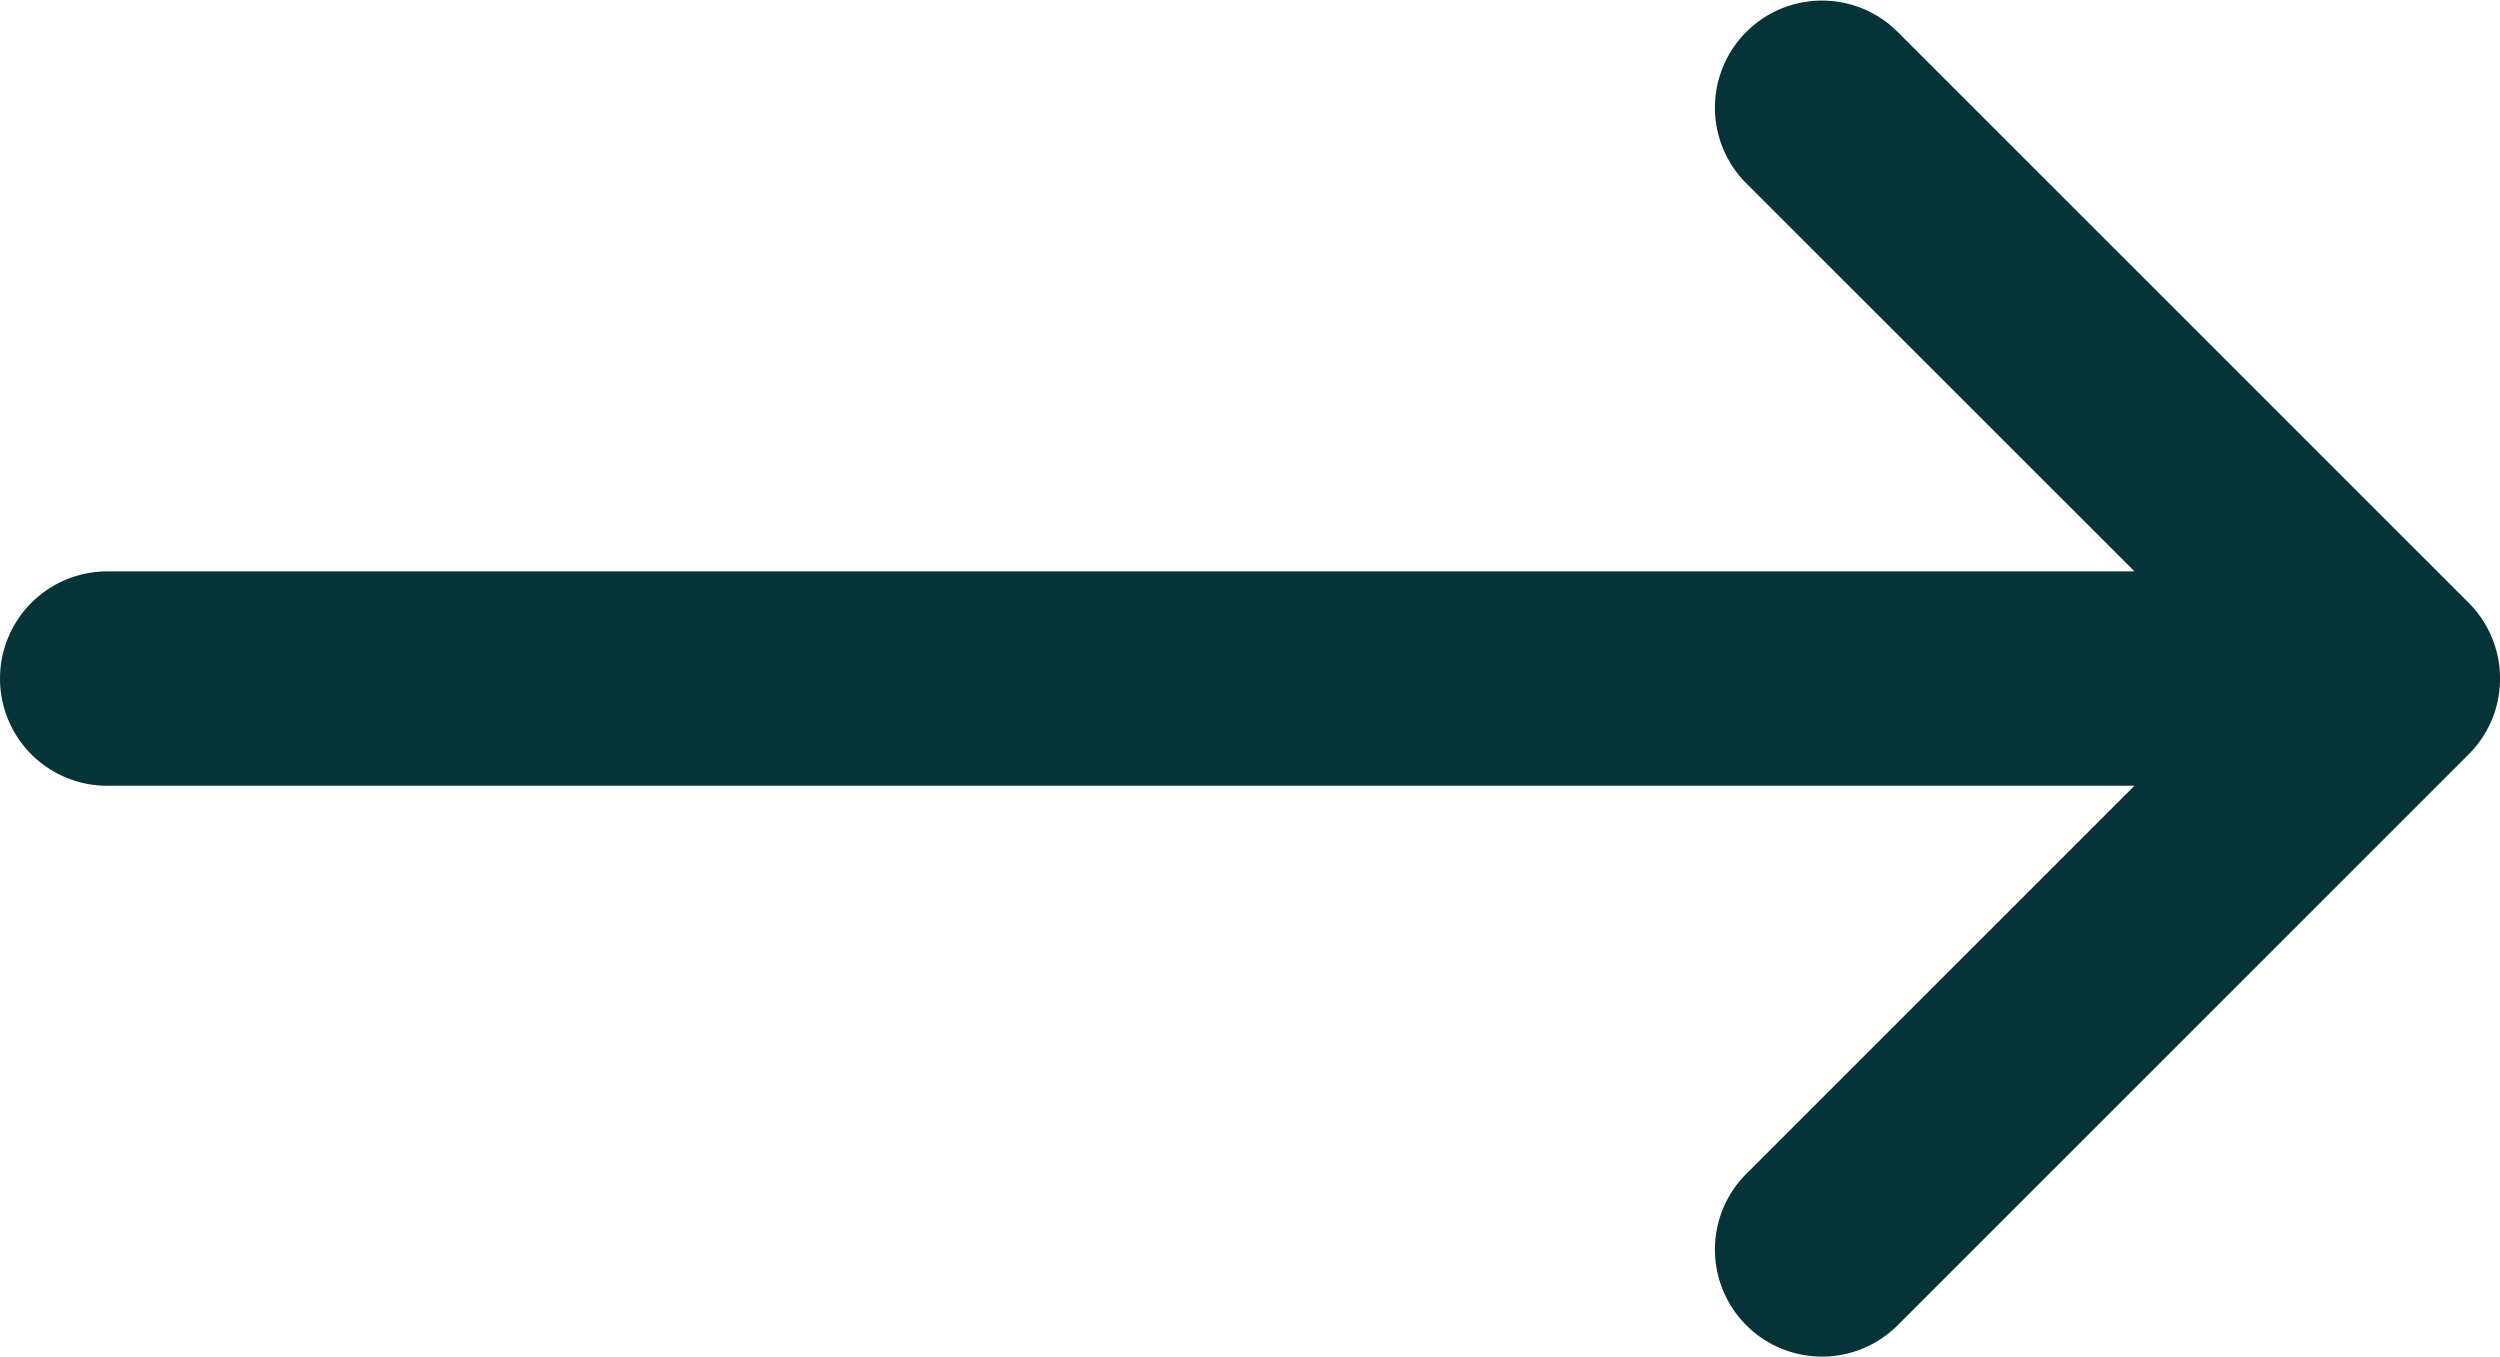
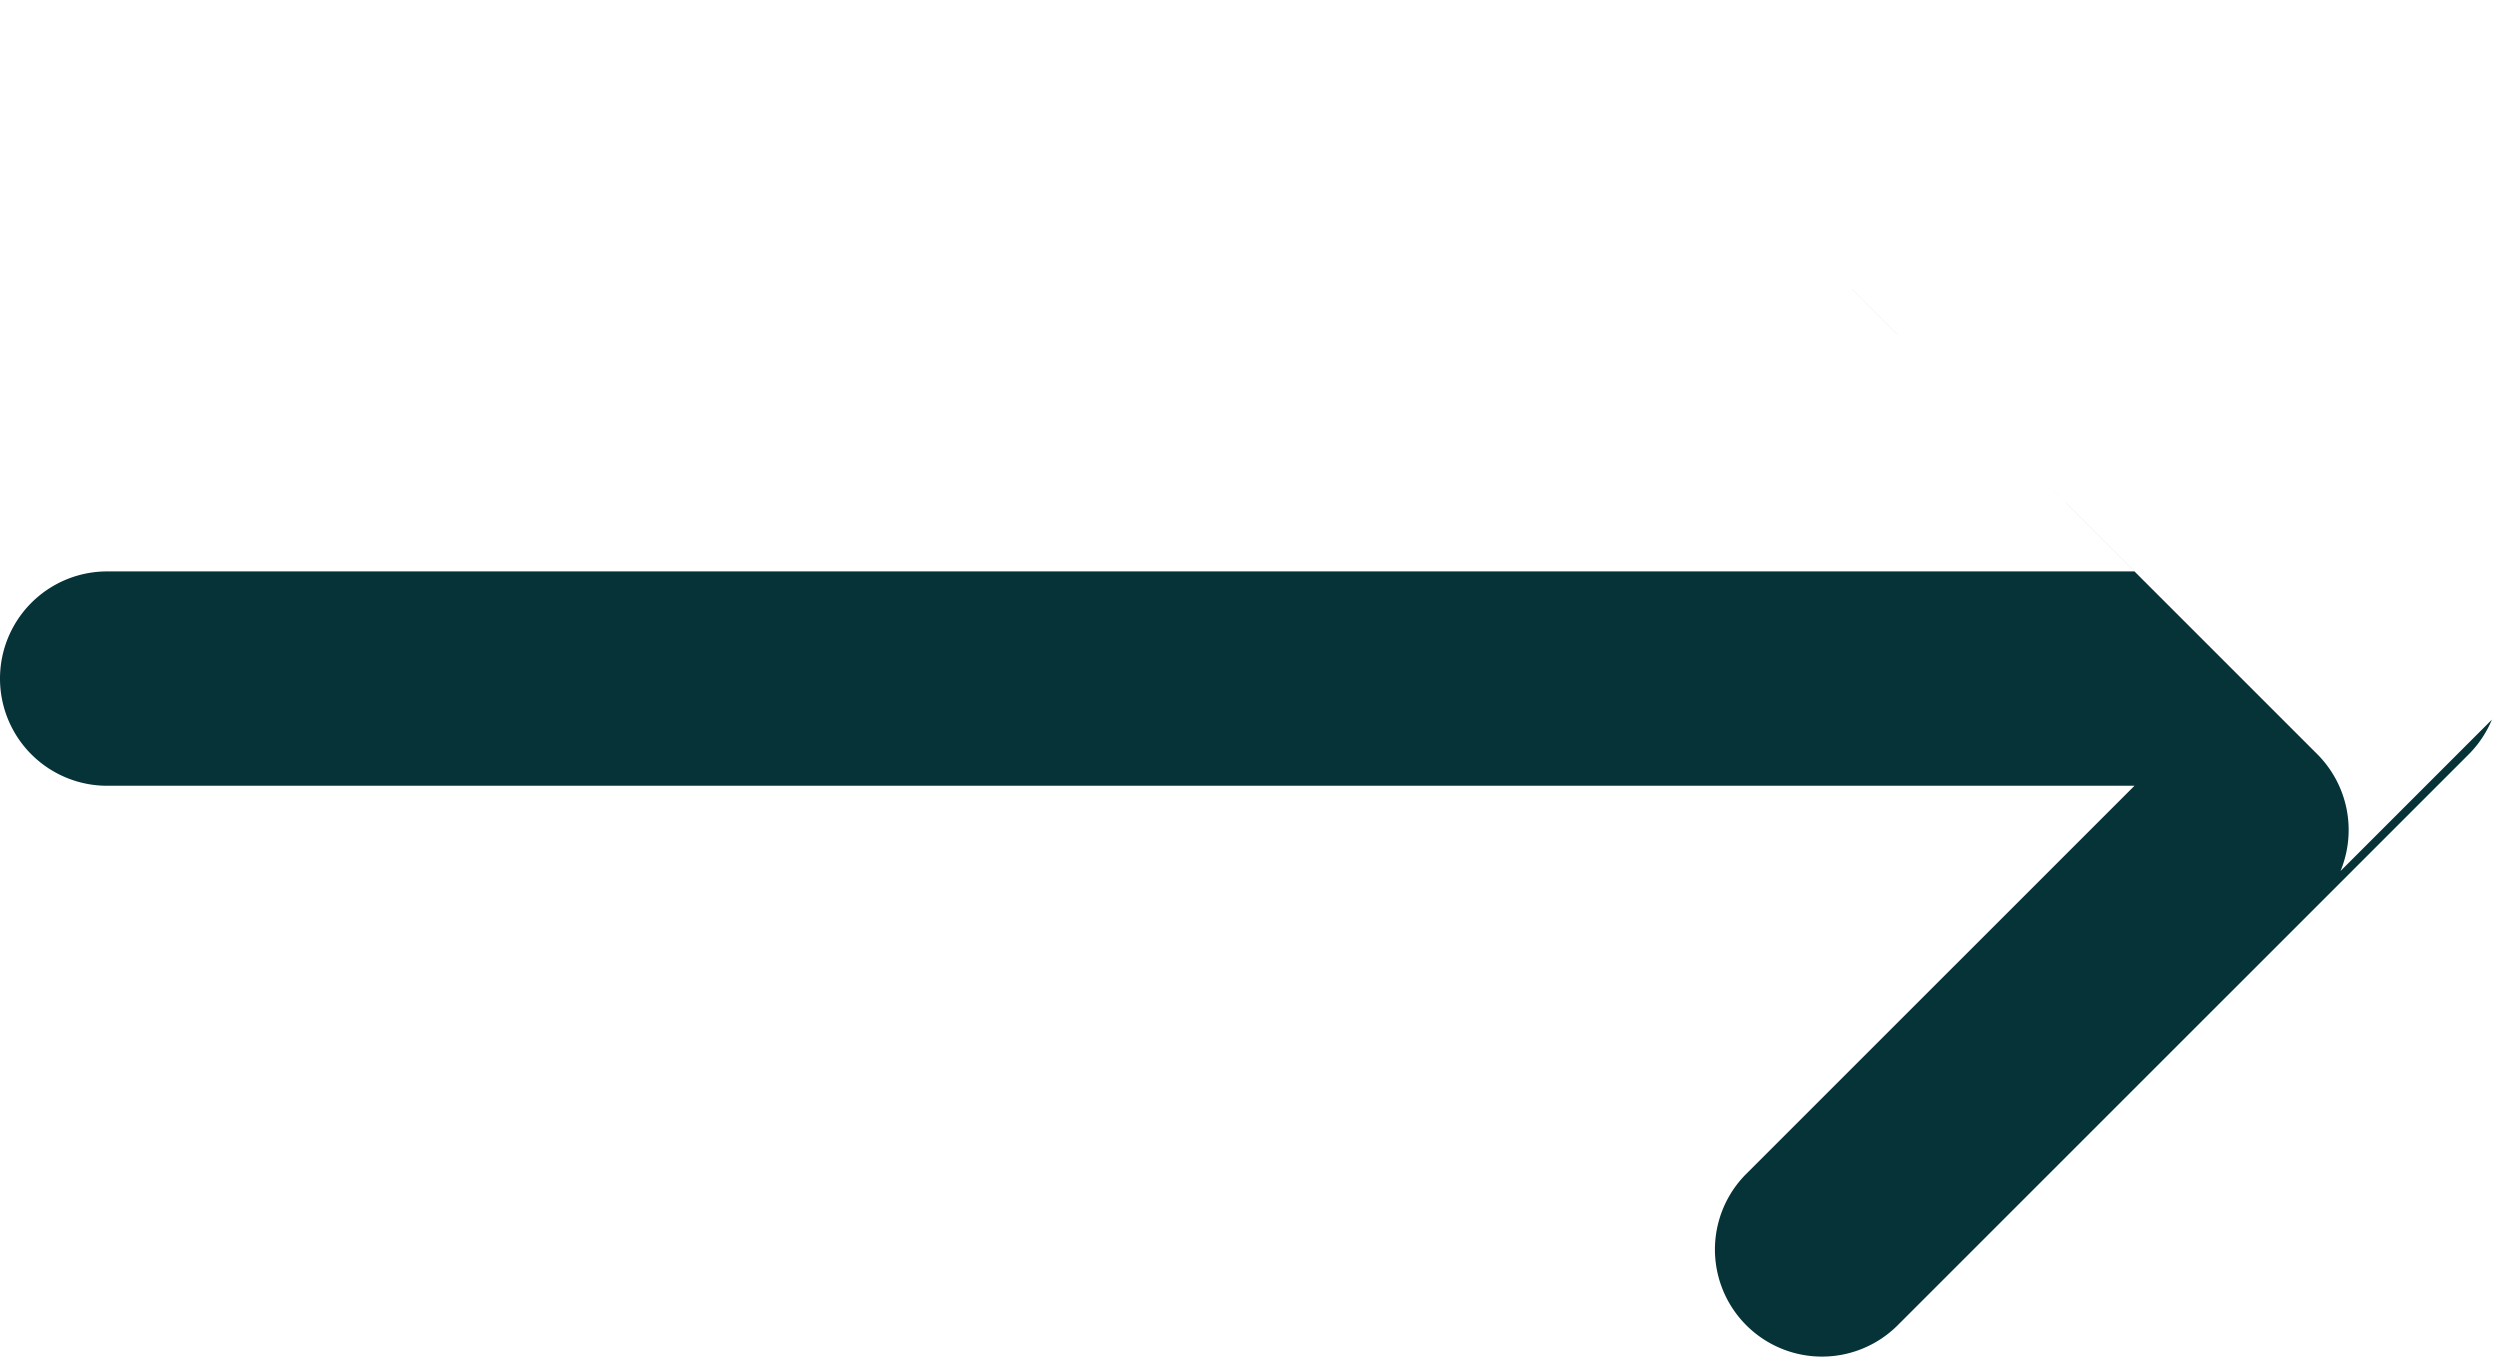
<svg xmlns="http://www.w3.org/2000/svg" width="20.41" height="11.08" viewBox="0 0 20.41 11.08">
-   <path id="arrow-right-small" d="M3139.594,2593.125a.881.881,0,0,1-.189.283l-4.666,4.665a.874.874,0,0,1-1.236-1.236l3.173-3.172h-16.551a.875.875,0,0,1,0-1.75h16.551l-3.173-3.172a.874.874,0,0,1,1.236-1.236l4.666,4.665a.876.876,0,0,1,.189.953Z" transform="translate(-3119.25 -2587.25)" fill="#053338" />
+   <path id="arrow-right-small" d="M3139.594,2593.125a.881.881,0,0,1-.189.283l-4.666,4.665a.874.874,0,0,1-1.236-1.236l3.173-3.172h-16.551a.875.875,0,0,1,0-1.75h16.551l-3.173-3.172l4.666,4.665a.876.876,0,0,1,.189.953Z" transform="translate(-3119.25 -2587.25)" fill="#053338" />
</svg>